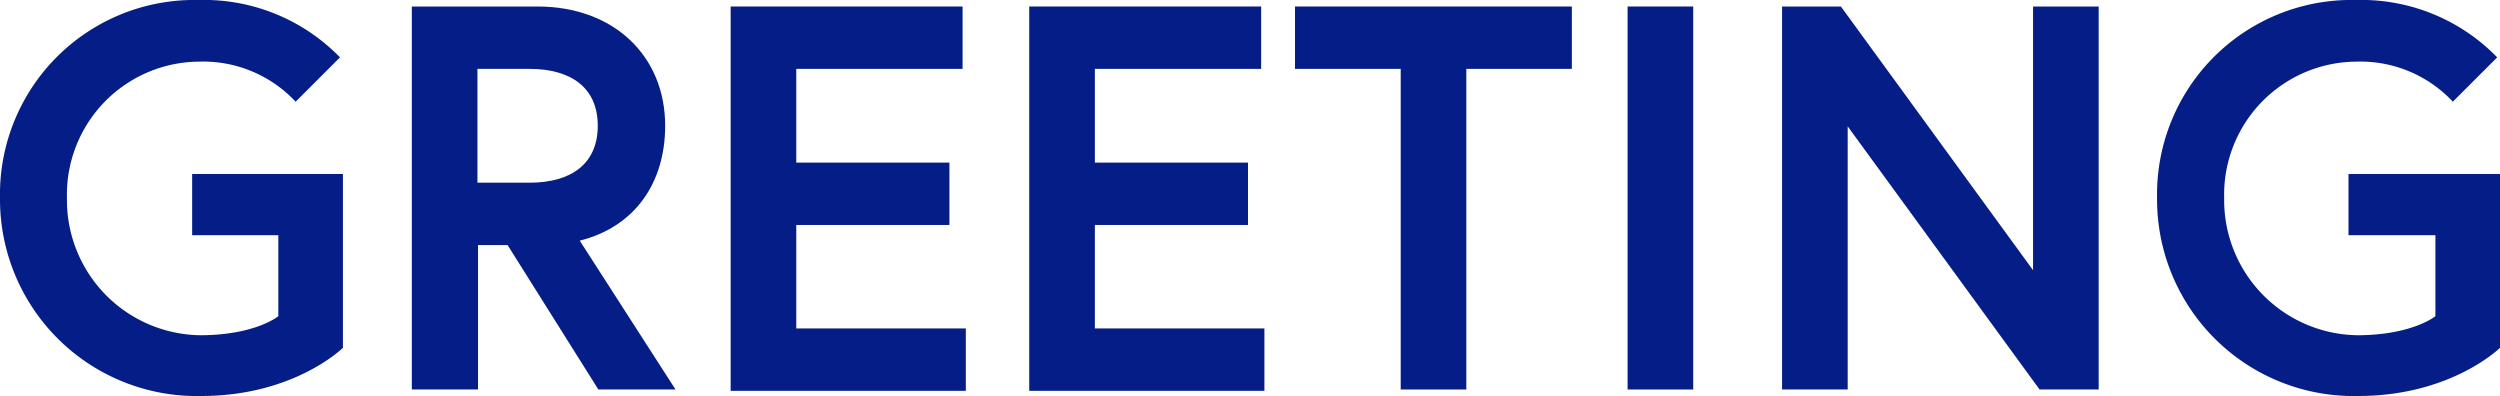
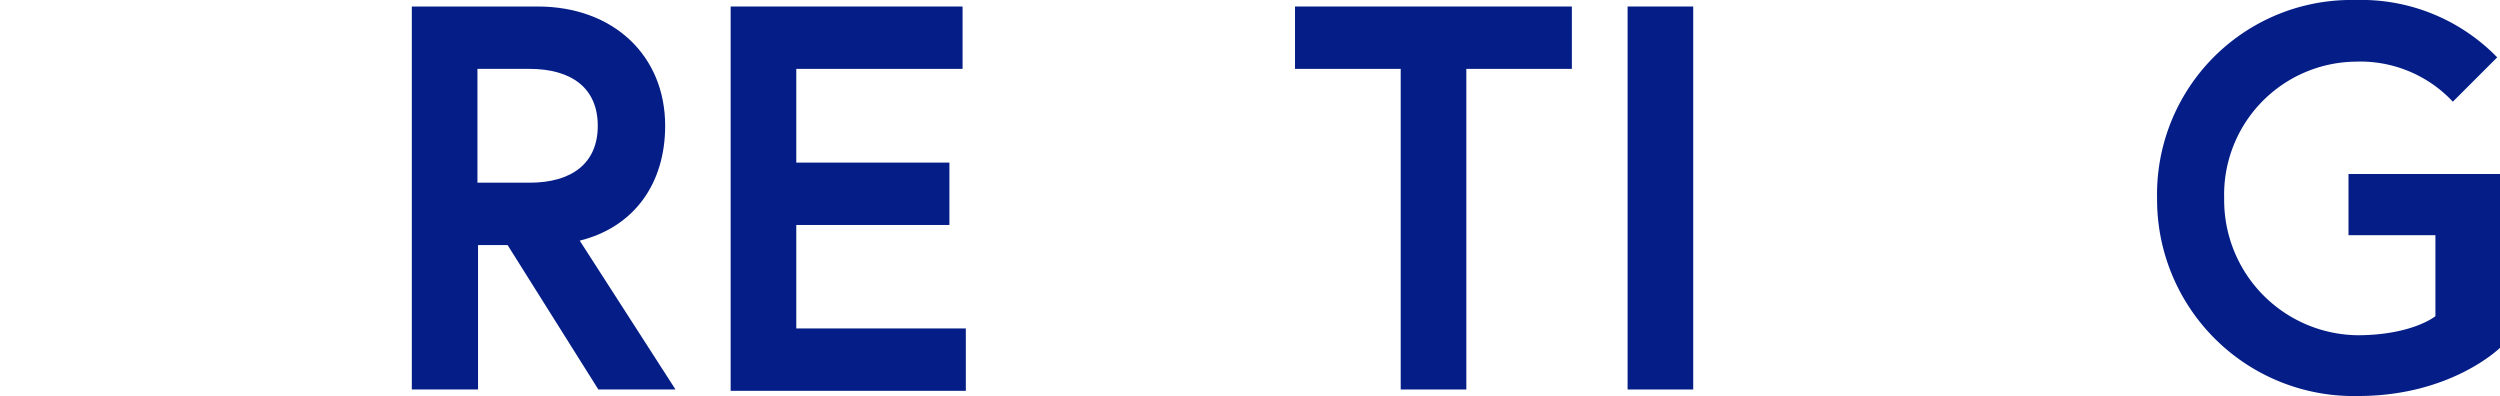
<svg xmlns="http://www.w3.org/2000/svg" viewBox="0 0 169.13 26.79">
  <g id="レイヤー_2" data-name="レイヤー 2">
    <g id="レイヤー_1-2" data-name="レイヤー 1">
-       <path d="M18.83,21.39V15.91H13V11.77H23.2V23.53s-3.29,3.26-9.58,3.26A13.31,13.31,0,0,1,0,13.39,13.15,13.15,0,0,1,13.43,0,12.84,12.84,0,0,1,23,3.88l-3,3a8.57,8.57,0,0,0-6.55-2.71,9,9,0,0,0-8.92,9.25,9.14,9.14,0,0,0,9.11,9.26C17.32,22.65,18.83,21.39,18.83,21.39Z" fill="#051e87" />
      <path d="M27.86.44h8.51C41.51.44,45,3.77,45,8.51c0,3.89-2.08,6.85-5.78,7.77l6.48,10.07H40.48l-6.14-9.77h-2v9.77H27.86ZM40.44,8.51c0-2.55-1.77-3.85-4.62-3.85H32.3v7.7h3.52C38.67,12.36,40.44,11.06,40.44,8.51Z" fill="#051e87" />
      <path d="M53.87,11H64.23v4.22H53.87v7H65.34v4.22H49.43V.44H65.12V4.66H53.87Z" fill="#051e87" />
-       <path d="M74.07,11H84.43v4.22H74.07v7H85.54v4.22H69.63V.44H85.32V4.66H74.07Z" fill="#051e87" />
      <path d="M94.76,4.66H87.61V.44h18.73V4.66H99.2V26.35H94.76Z" fill="#051e87" />
      <path d="M110.11.44h4.44V26.35h-4.44Z" fill="#051e87" />
-       <path d="M124.54.44l13,17.84V.44h4.44V26.35h-4L125,8.55v17.8h-4.44V.44Z" fill="#051e87" />
      <path d="M164.76,21.39V15.91h-5.88V11.77h10.25V23.53s-3.3,3.26-9.59,3.26a13.3,13.3,0,0,1-13.61-13.4A13.15,13.15,0,0,1,159.36,0a12.83,12.83,0,0,1,9.58,3.88l-3,3a8.57,8.57,0,0,0-6.55-2.71,9,9,0,0,0-8.92,9.25,9.14,9.14,0,0,0,9.1,9.26C163.24,22.65,164.76,21.39,164.76,21.39Z" fill="#051e87" />
    </g>
  </g>
</svg>